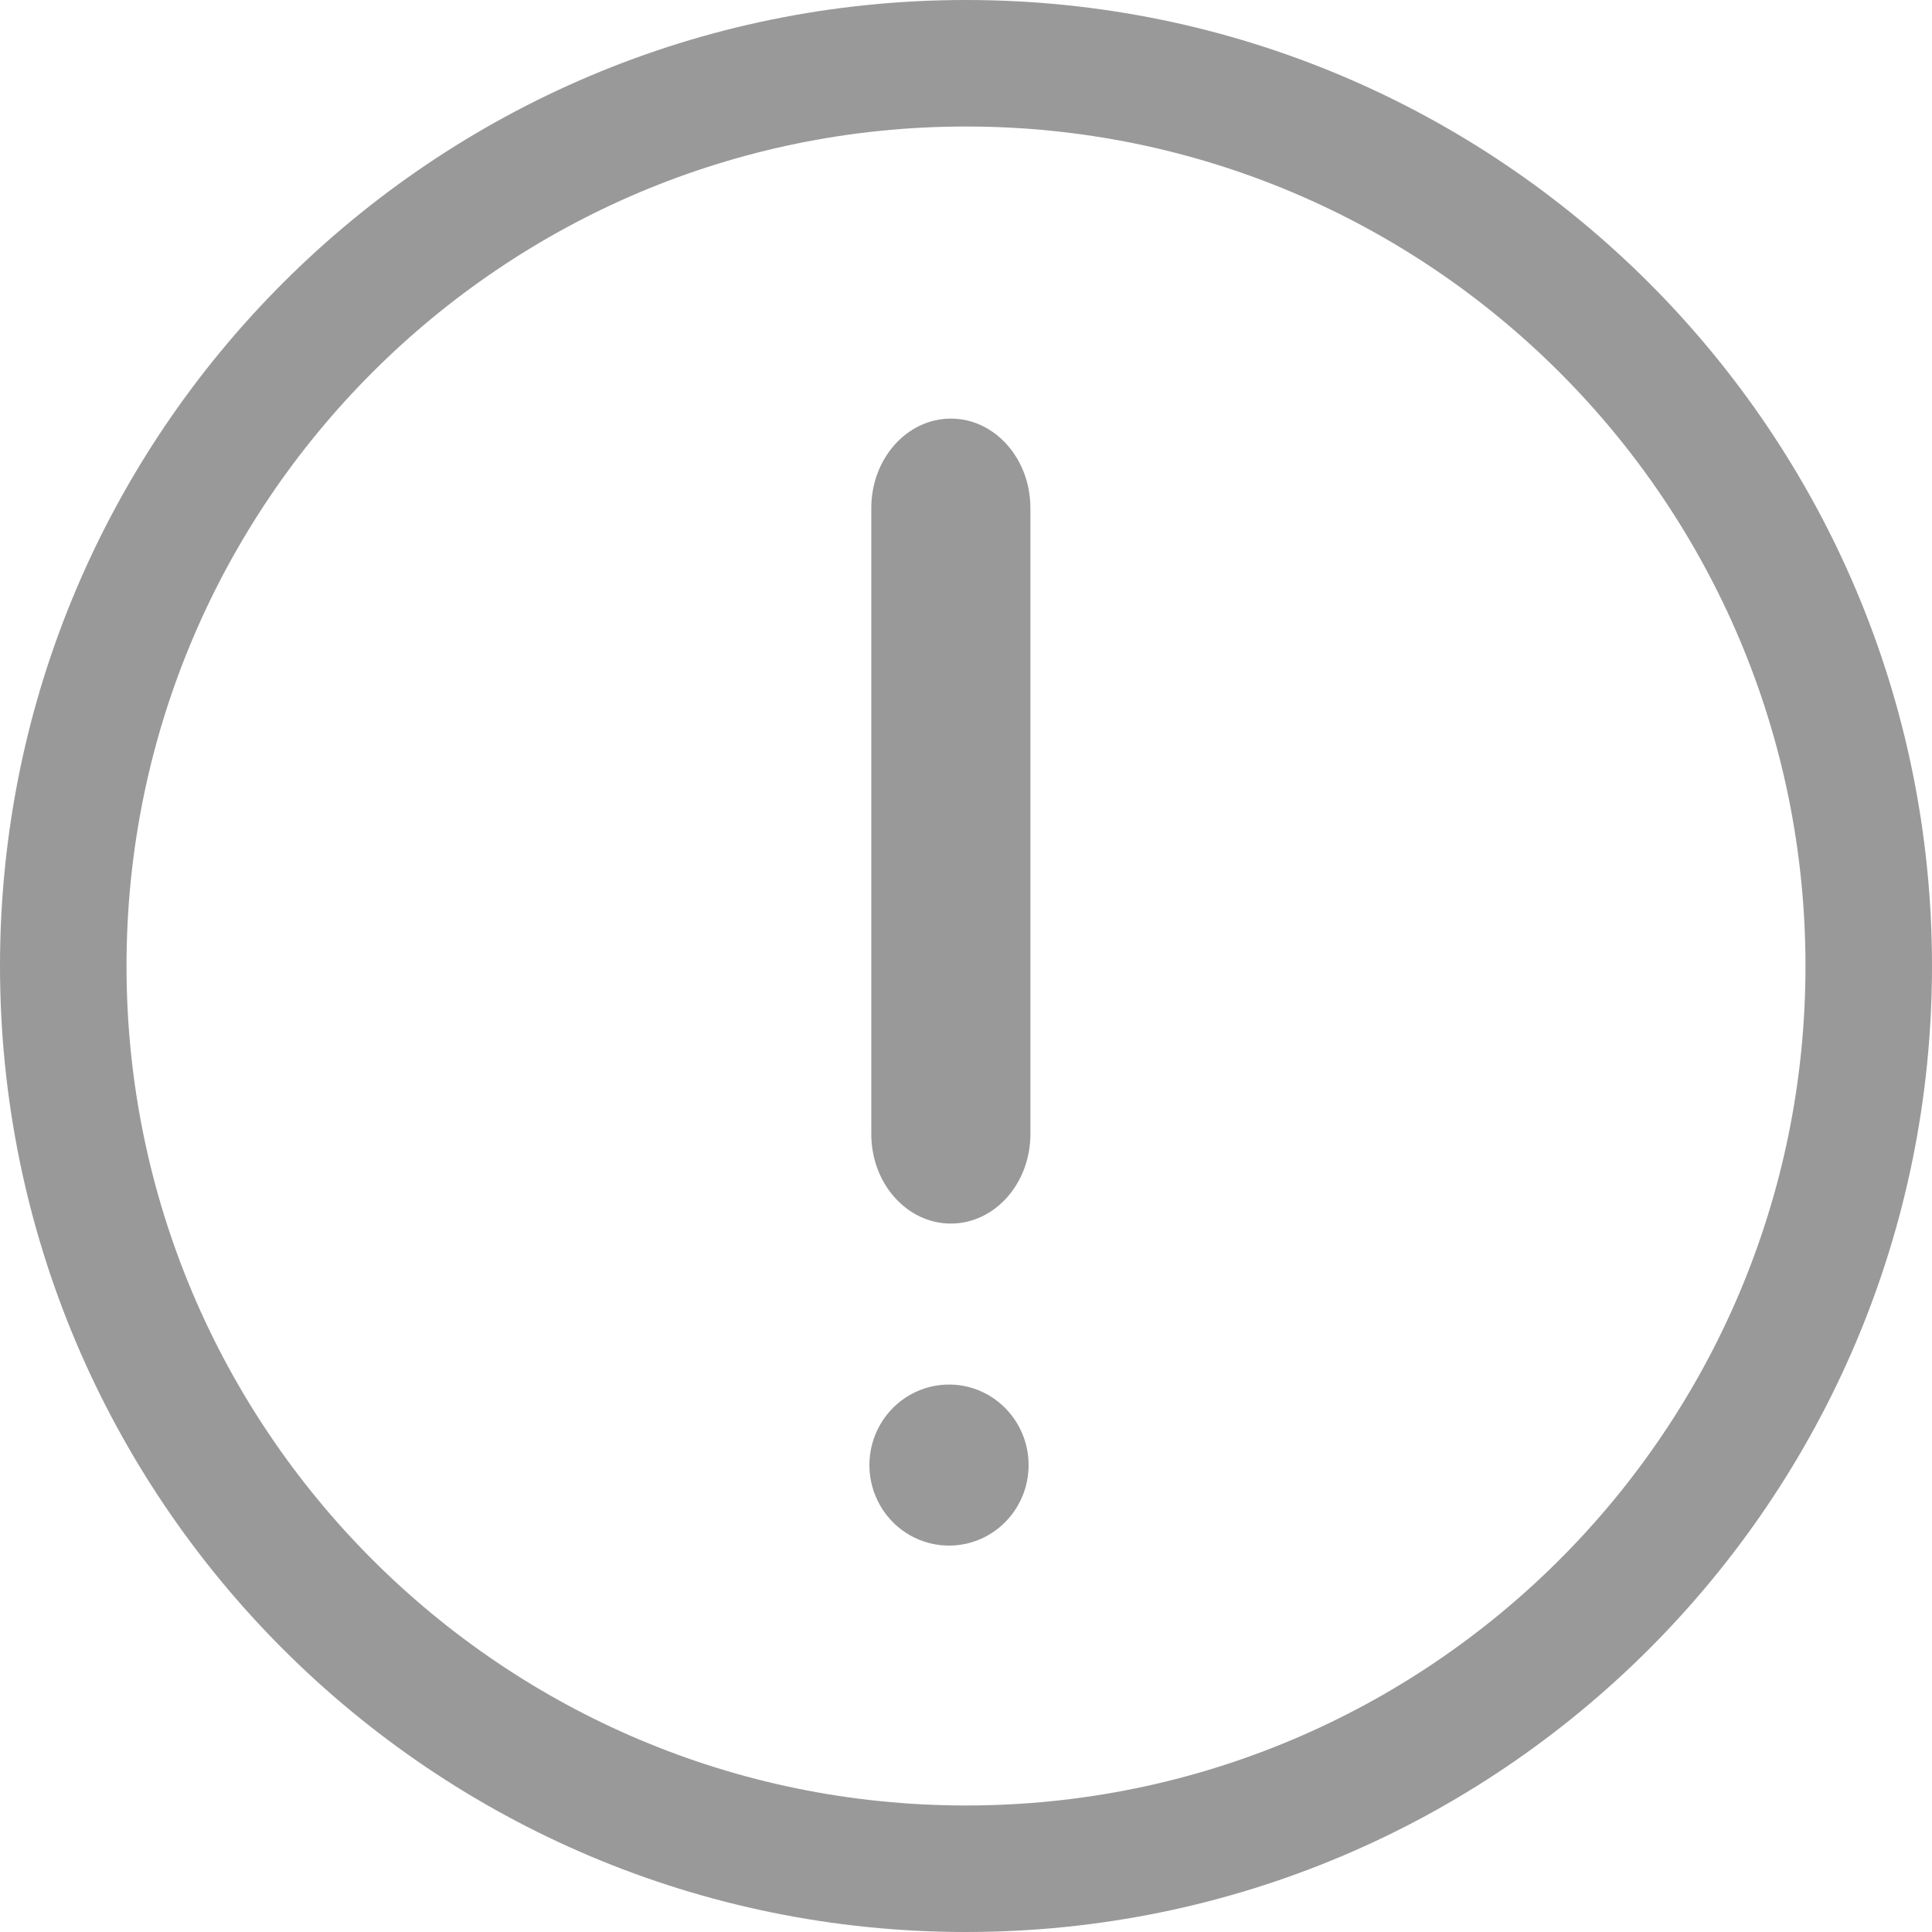
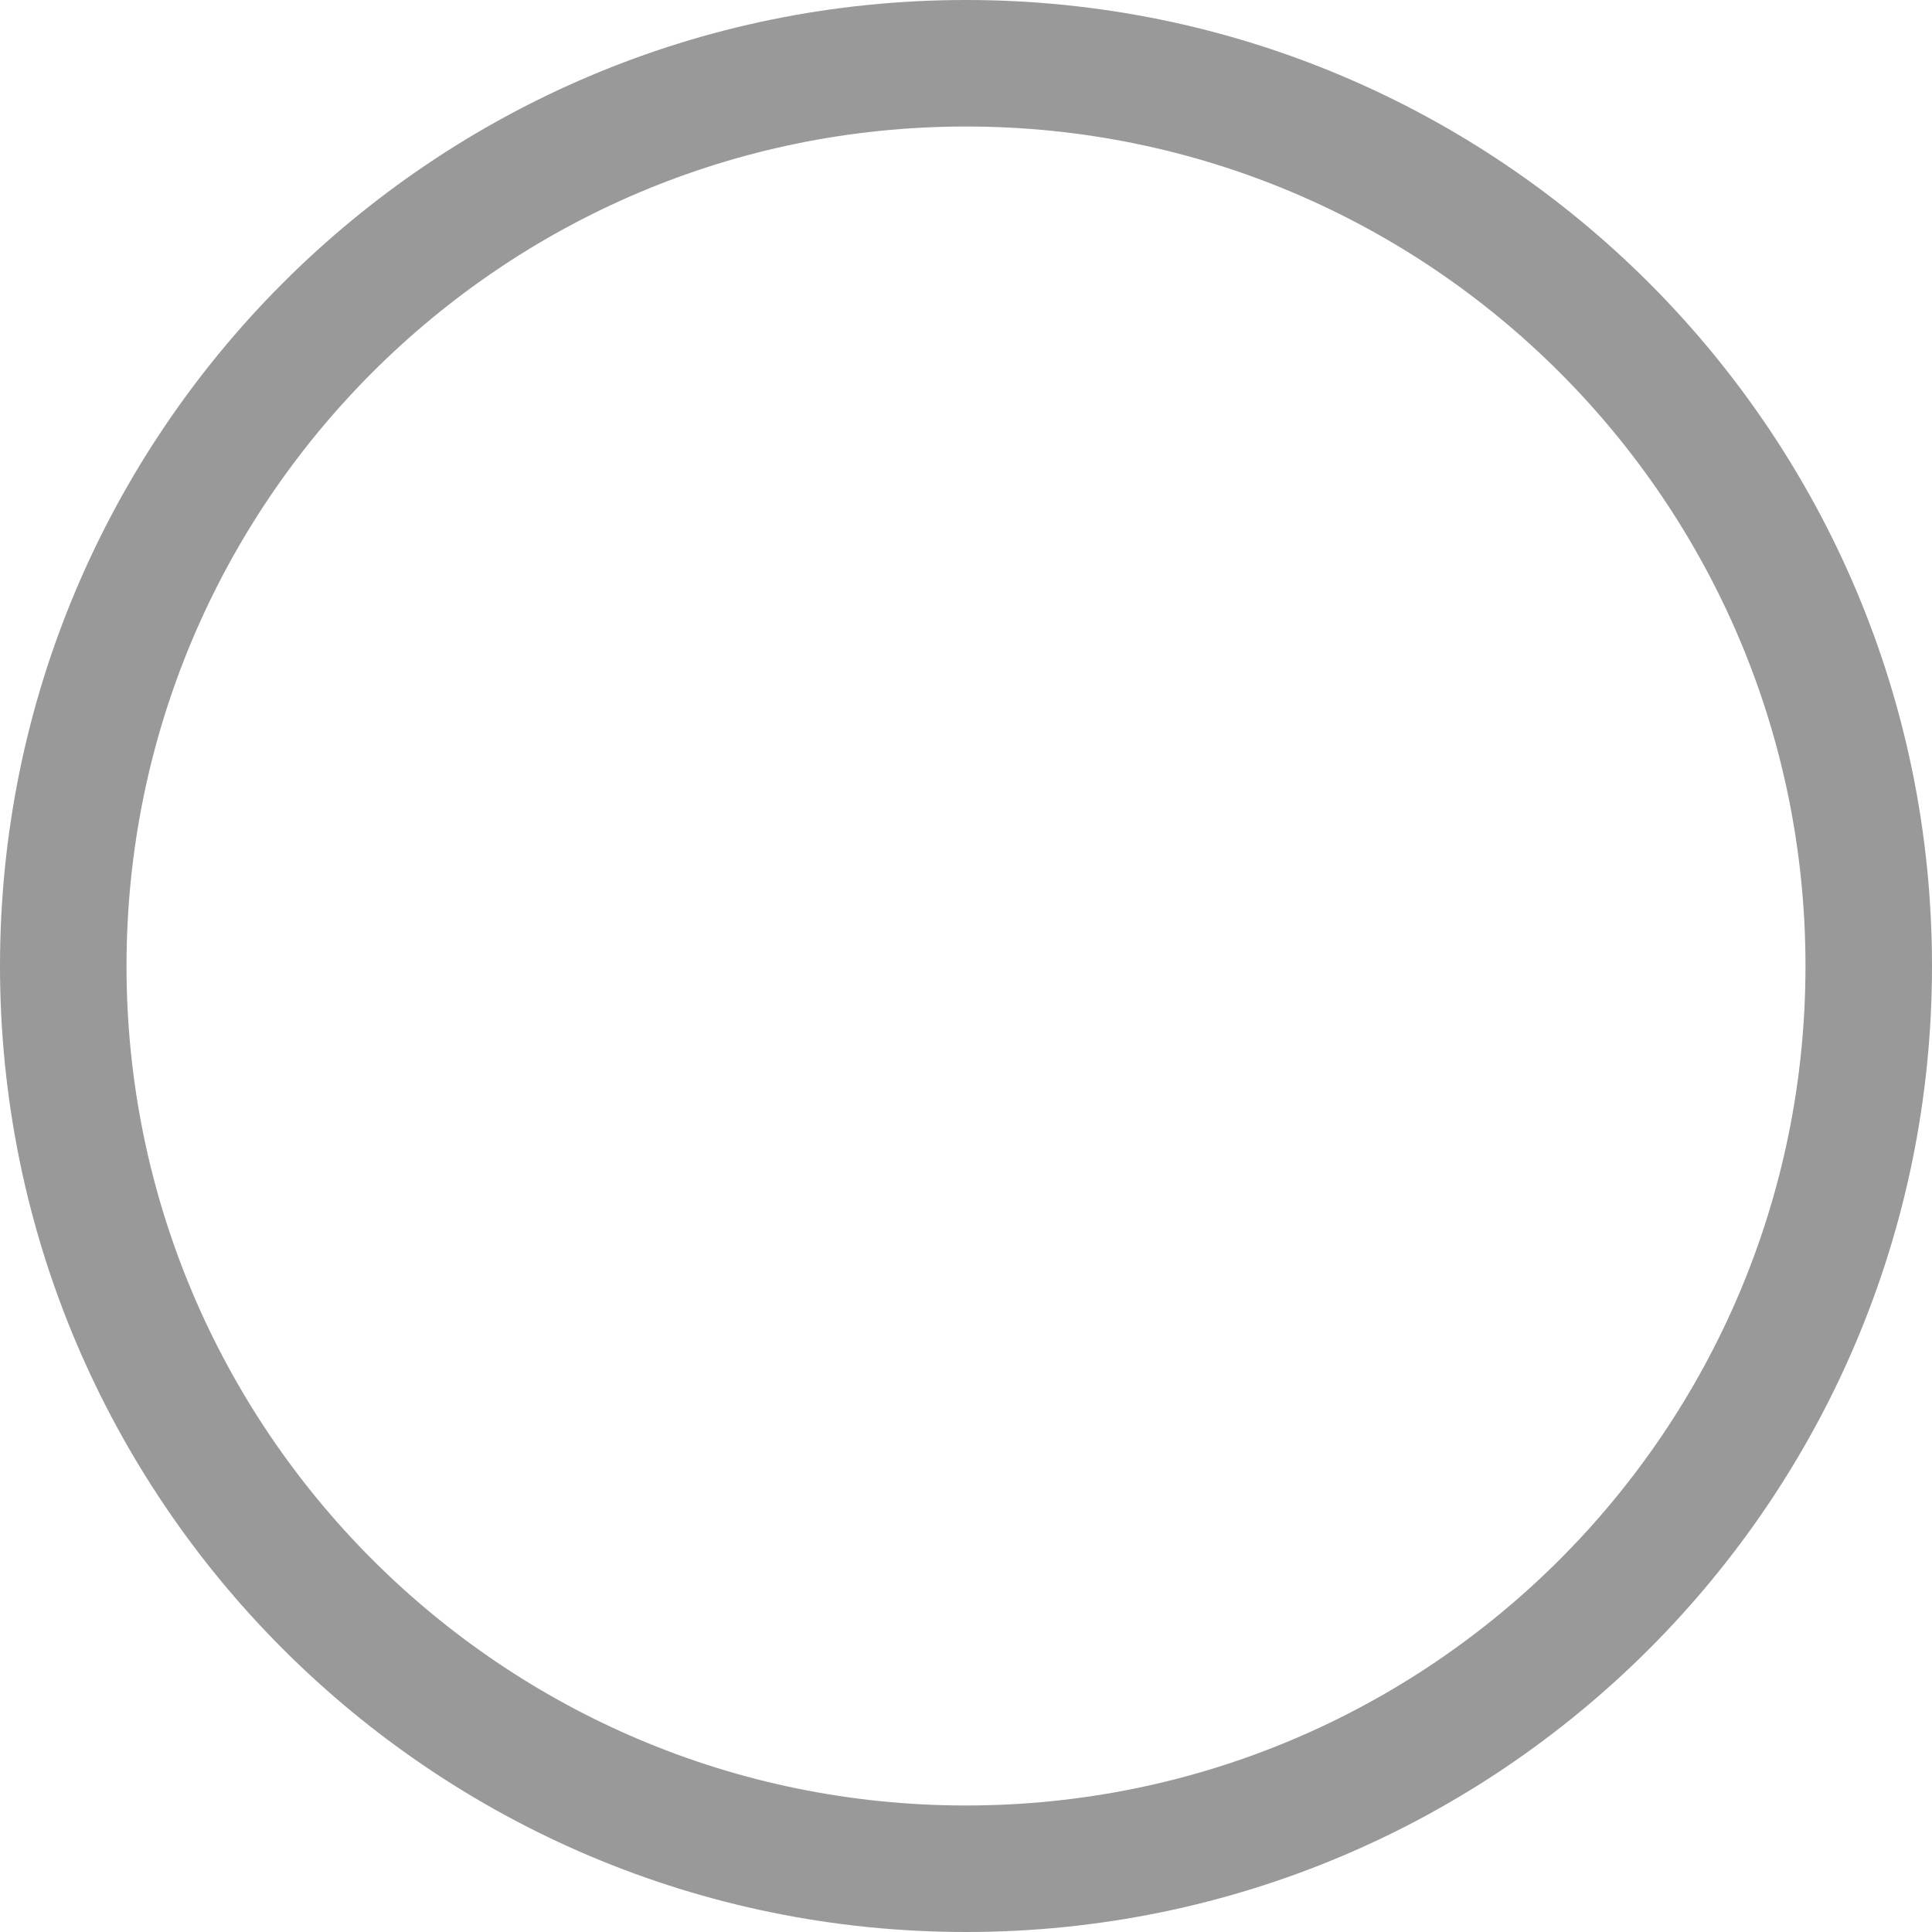
<svg xmlns="http://www.w3.org/2000/svg" width="60px" height="60px" viewBox="0 0 60 60" version="1.1">
  <title>警告</title>
  <g id="页面-1" stroke="none" stroke-width="1" fill="none" fill-rule="evenodd">
    <g id="1-3停止服务" transform="translate(-624, -287)" fill="#999999" fill-rule="nonzero">
      <g id="警告" transform="translate(624, 287)">
        <path d="M30,56.071 C44.4,56.071 56.071,44.399 56.071,30 C56.071,15.6 44.399,3.929 30,3.929 C15.6,3.929 3.929,15.601 3.929,30 C3.929,44.4 15.601,56.071 30,56.071 Z M30,60 C13.432,60 0,46.568 0,30 C0,13.432 13.432,0 30,0 C46.568,0 60,13.432 60,30 C60,46.568 46.568,60 30,60 Z" id="形状" />
-         <path d="M29.53,37.999 C30.893,37.999 32,36.755 32,35.221 L32,15.776 C32,14.244 30.895,13 29.53,13 C28.166,13 27.059,14.244 27.059,15.776 L27.059,35.221 C27.059,36.755 28.164,37.999 29.53,37.999 Z M29.53,42.999 C28.633,42.978 27.795,43.45 27.341,44.232 C26.886,45.014 26.886,45.984 27.341,46.766 C27.795,47.549 28.633,48.021 29.53,47.999 C30.872,47.968 31.944,46.858 31.944,45.499 C31.944,44.141 30.872,43.031 29.53,42.999 Z" id="形状" />
      </g>
    </g>
  </g>
</svg>